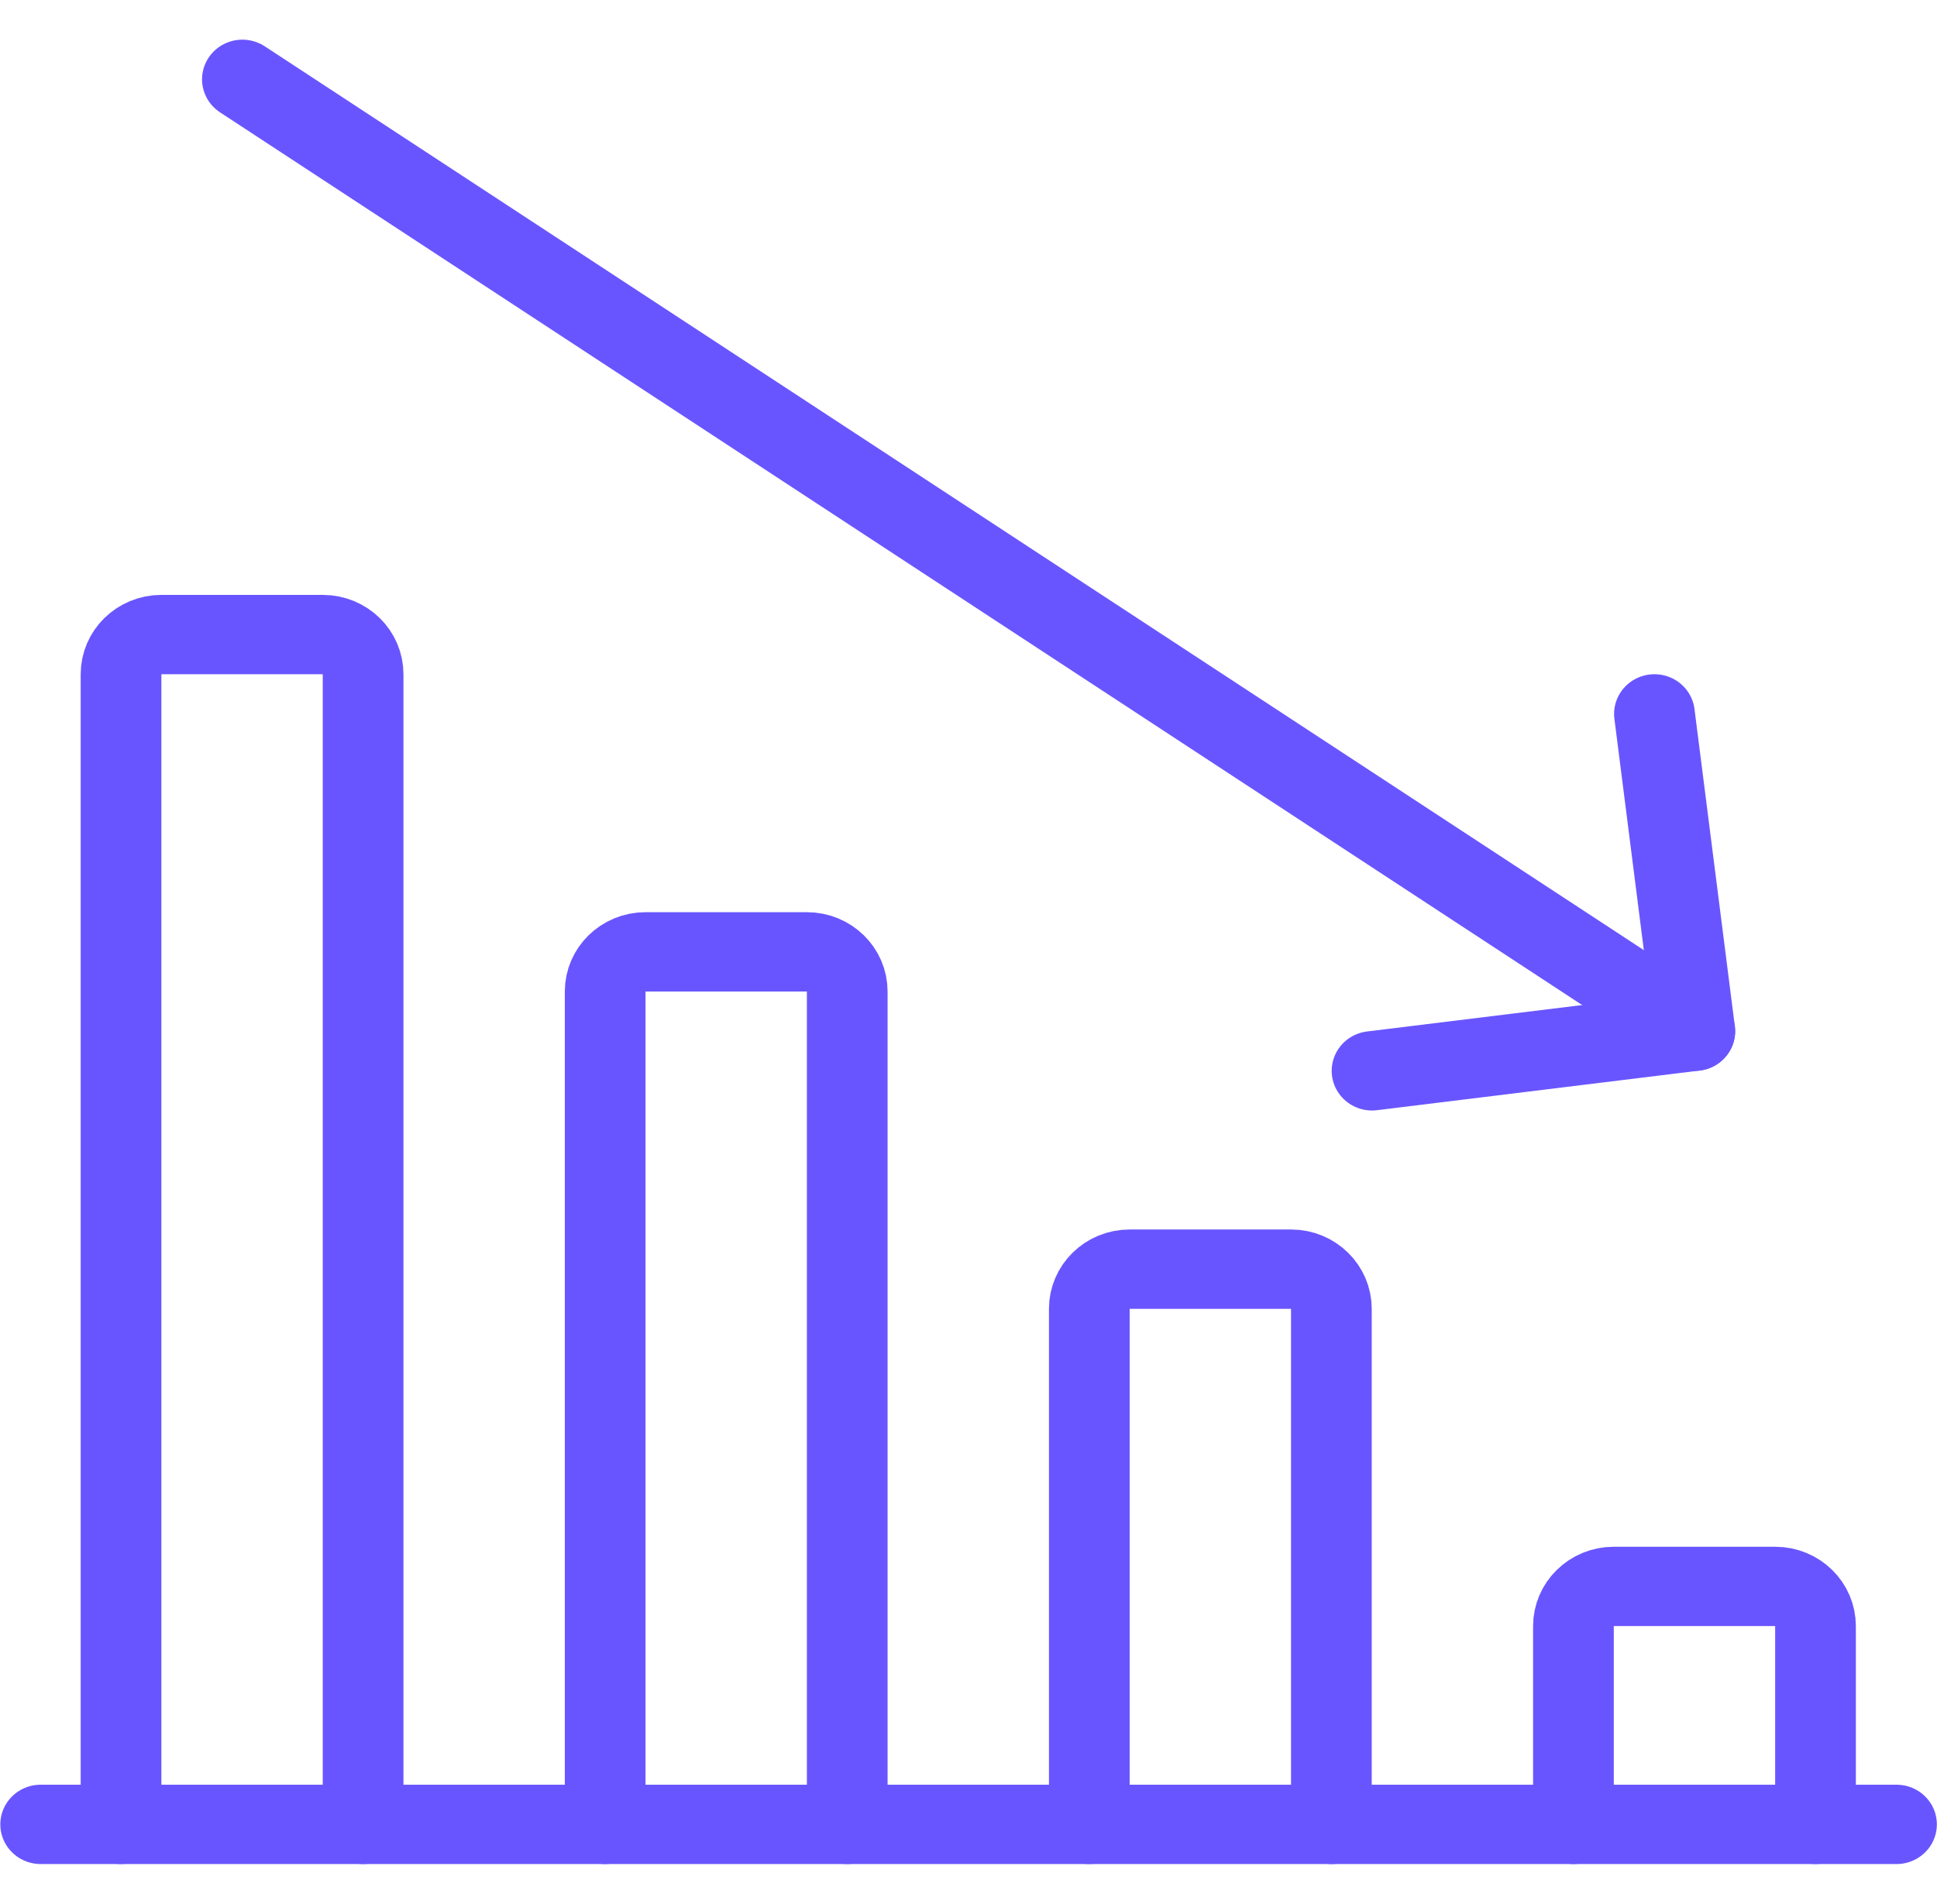
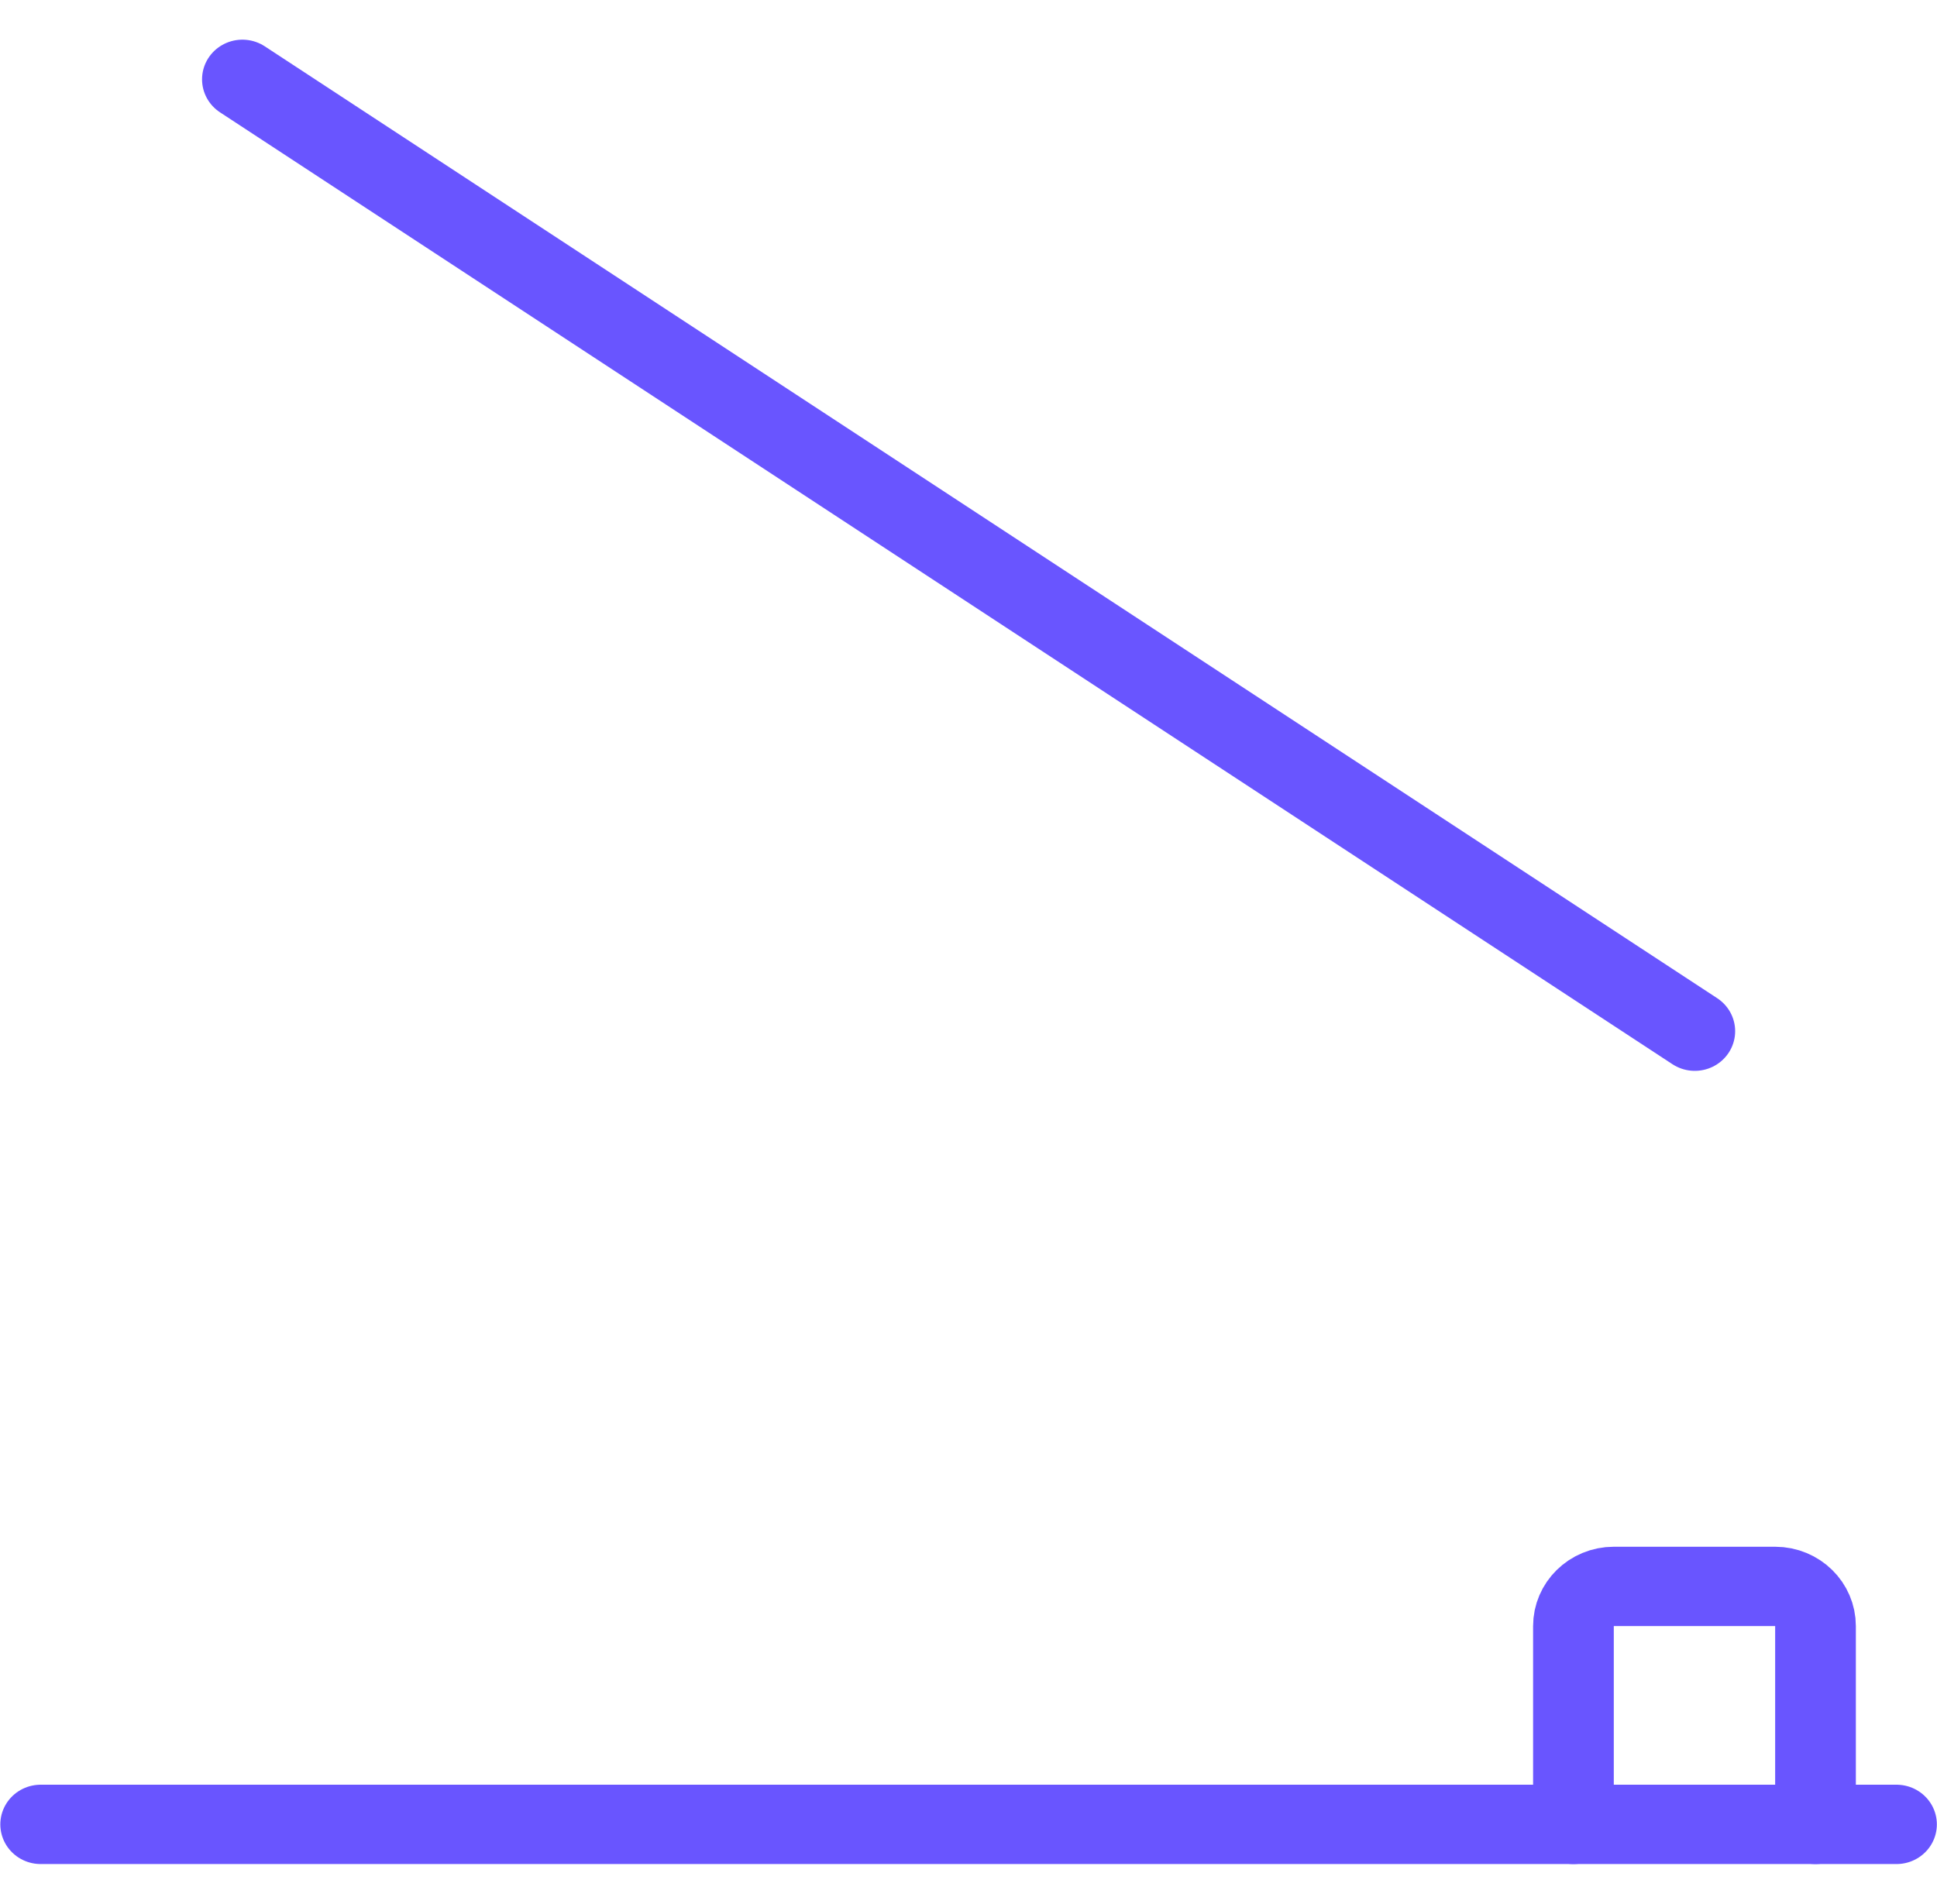
<svg xmlns="http://www.w3.org/2000/svg" width="59" height="58" xml:space="preserve">
  <g transform="translate(-189 -287)">
    <path d="M56.801 55.583 1.218 55.583" stroke="#6955FF" stroke-width="2.417" stroke-linecap="round" stroke-linejoin="round" fill="none" transform="matrix(1.017 0 0 1 189 287)" />
    <path d="M47.125 55.583 47.125 49.542C47.125 48.874 47.666 48.333 48.333 48.333L53.167 48.333C53.834 48.333 54.375 48.874 54.375 49.542L54.375 55.583" stroke="#6955FF" stroke-width="2.417" stroke-linecap="round" stroke-linejoin="round" fill="none" transform="matrix(1.017 0 0 1 189 287)" />
-     <path d="M32.625 55.583 32.625 39.875C32.625 39.208 33.166 38.667 33.833 38.667L38.667 38.667C39.334 38.667 39.875 39.208 39.875 39.875L39.875 55.583" stroke="#6955FF" stroke-width="2.417" stroke-linecap="round" stroke-linejoin="round" fill="none" transform="matrix(1.017 0 0 1 189 287)" />
-     <path d="M18.125 55.583 18.125 30.208C18.125 29.541 18.666 29 19.333 29L24.167 29C24.834 29 25.375 29.541 25.375 30.208L25.375 55.583" stroke="#6955FF" stroke-width="2.417" stroke-linecap="round" stroke-linejoin="round" fill="none" transform="matrix(1.017 0 0 1 189 287)" />
-     <path d="M3.625 55.583 3.625 20.542C3.625 19.874 4.166 19.333 4.833 19.333L9.667 19.333C10.334 19.333 10.875 19.874 10.875 20.542L10.875 55.583" stroke="#6955FF" stroke-width="2.417" stroke-linecap="round" stroke-linejoin="round" fill="none" transform="matrix(1.017 0 0 1 189 287)" />
    <path d="M50.76 31.417 7.26 2.417" stroke="#6955FF" stroke-width="2.417" stroke-linecap="round" stroke-linejoin="round" fill="none" transform="matrix(1.017 0 0 1 189 287)" />
-     <path d="M49.551 21.75 50.76 31.417 41.093 32.625" stroke="#6955FF" stroke-width="2.417" stroke-linecap="round" stroke-linejoin="round" fill="none" transform="matrix(1.017 0 0 1 189 287)" />
  </g>
</svg>